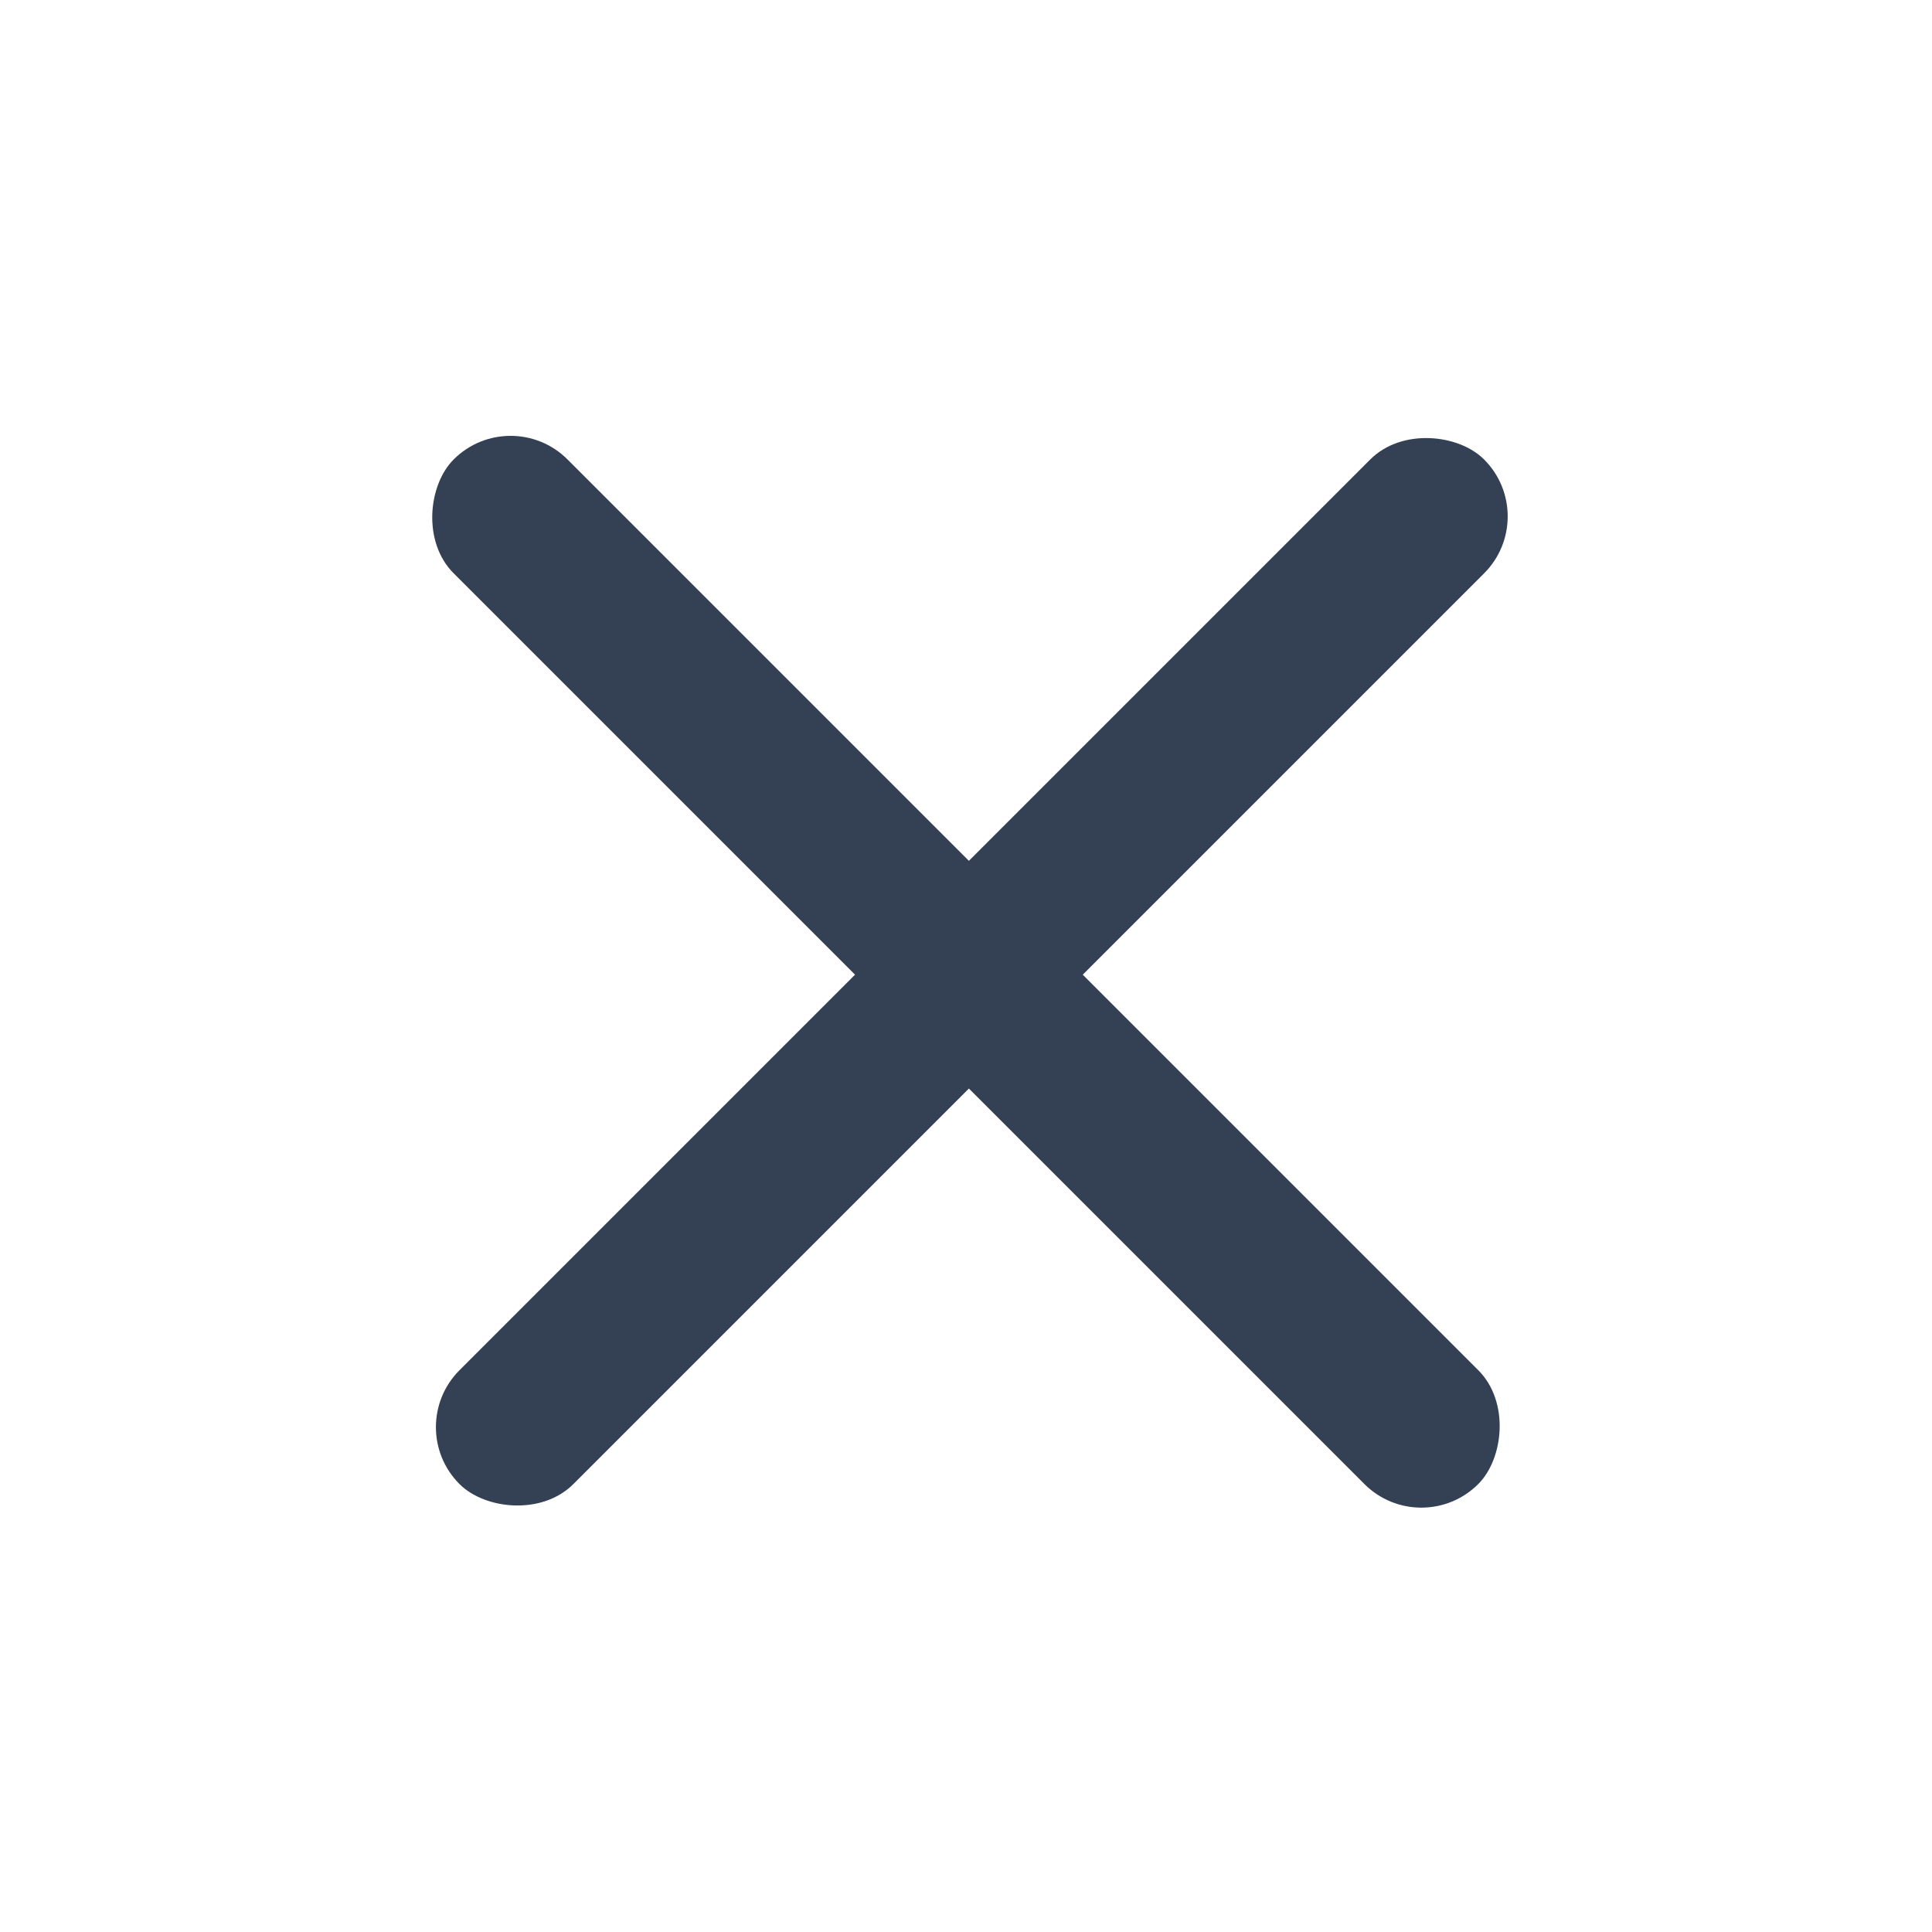
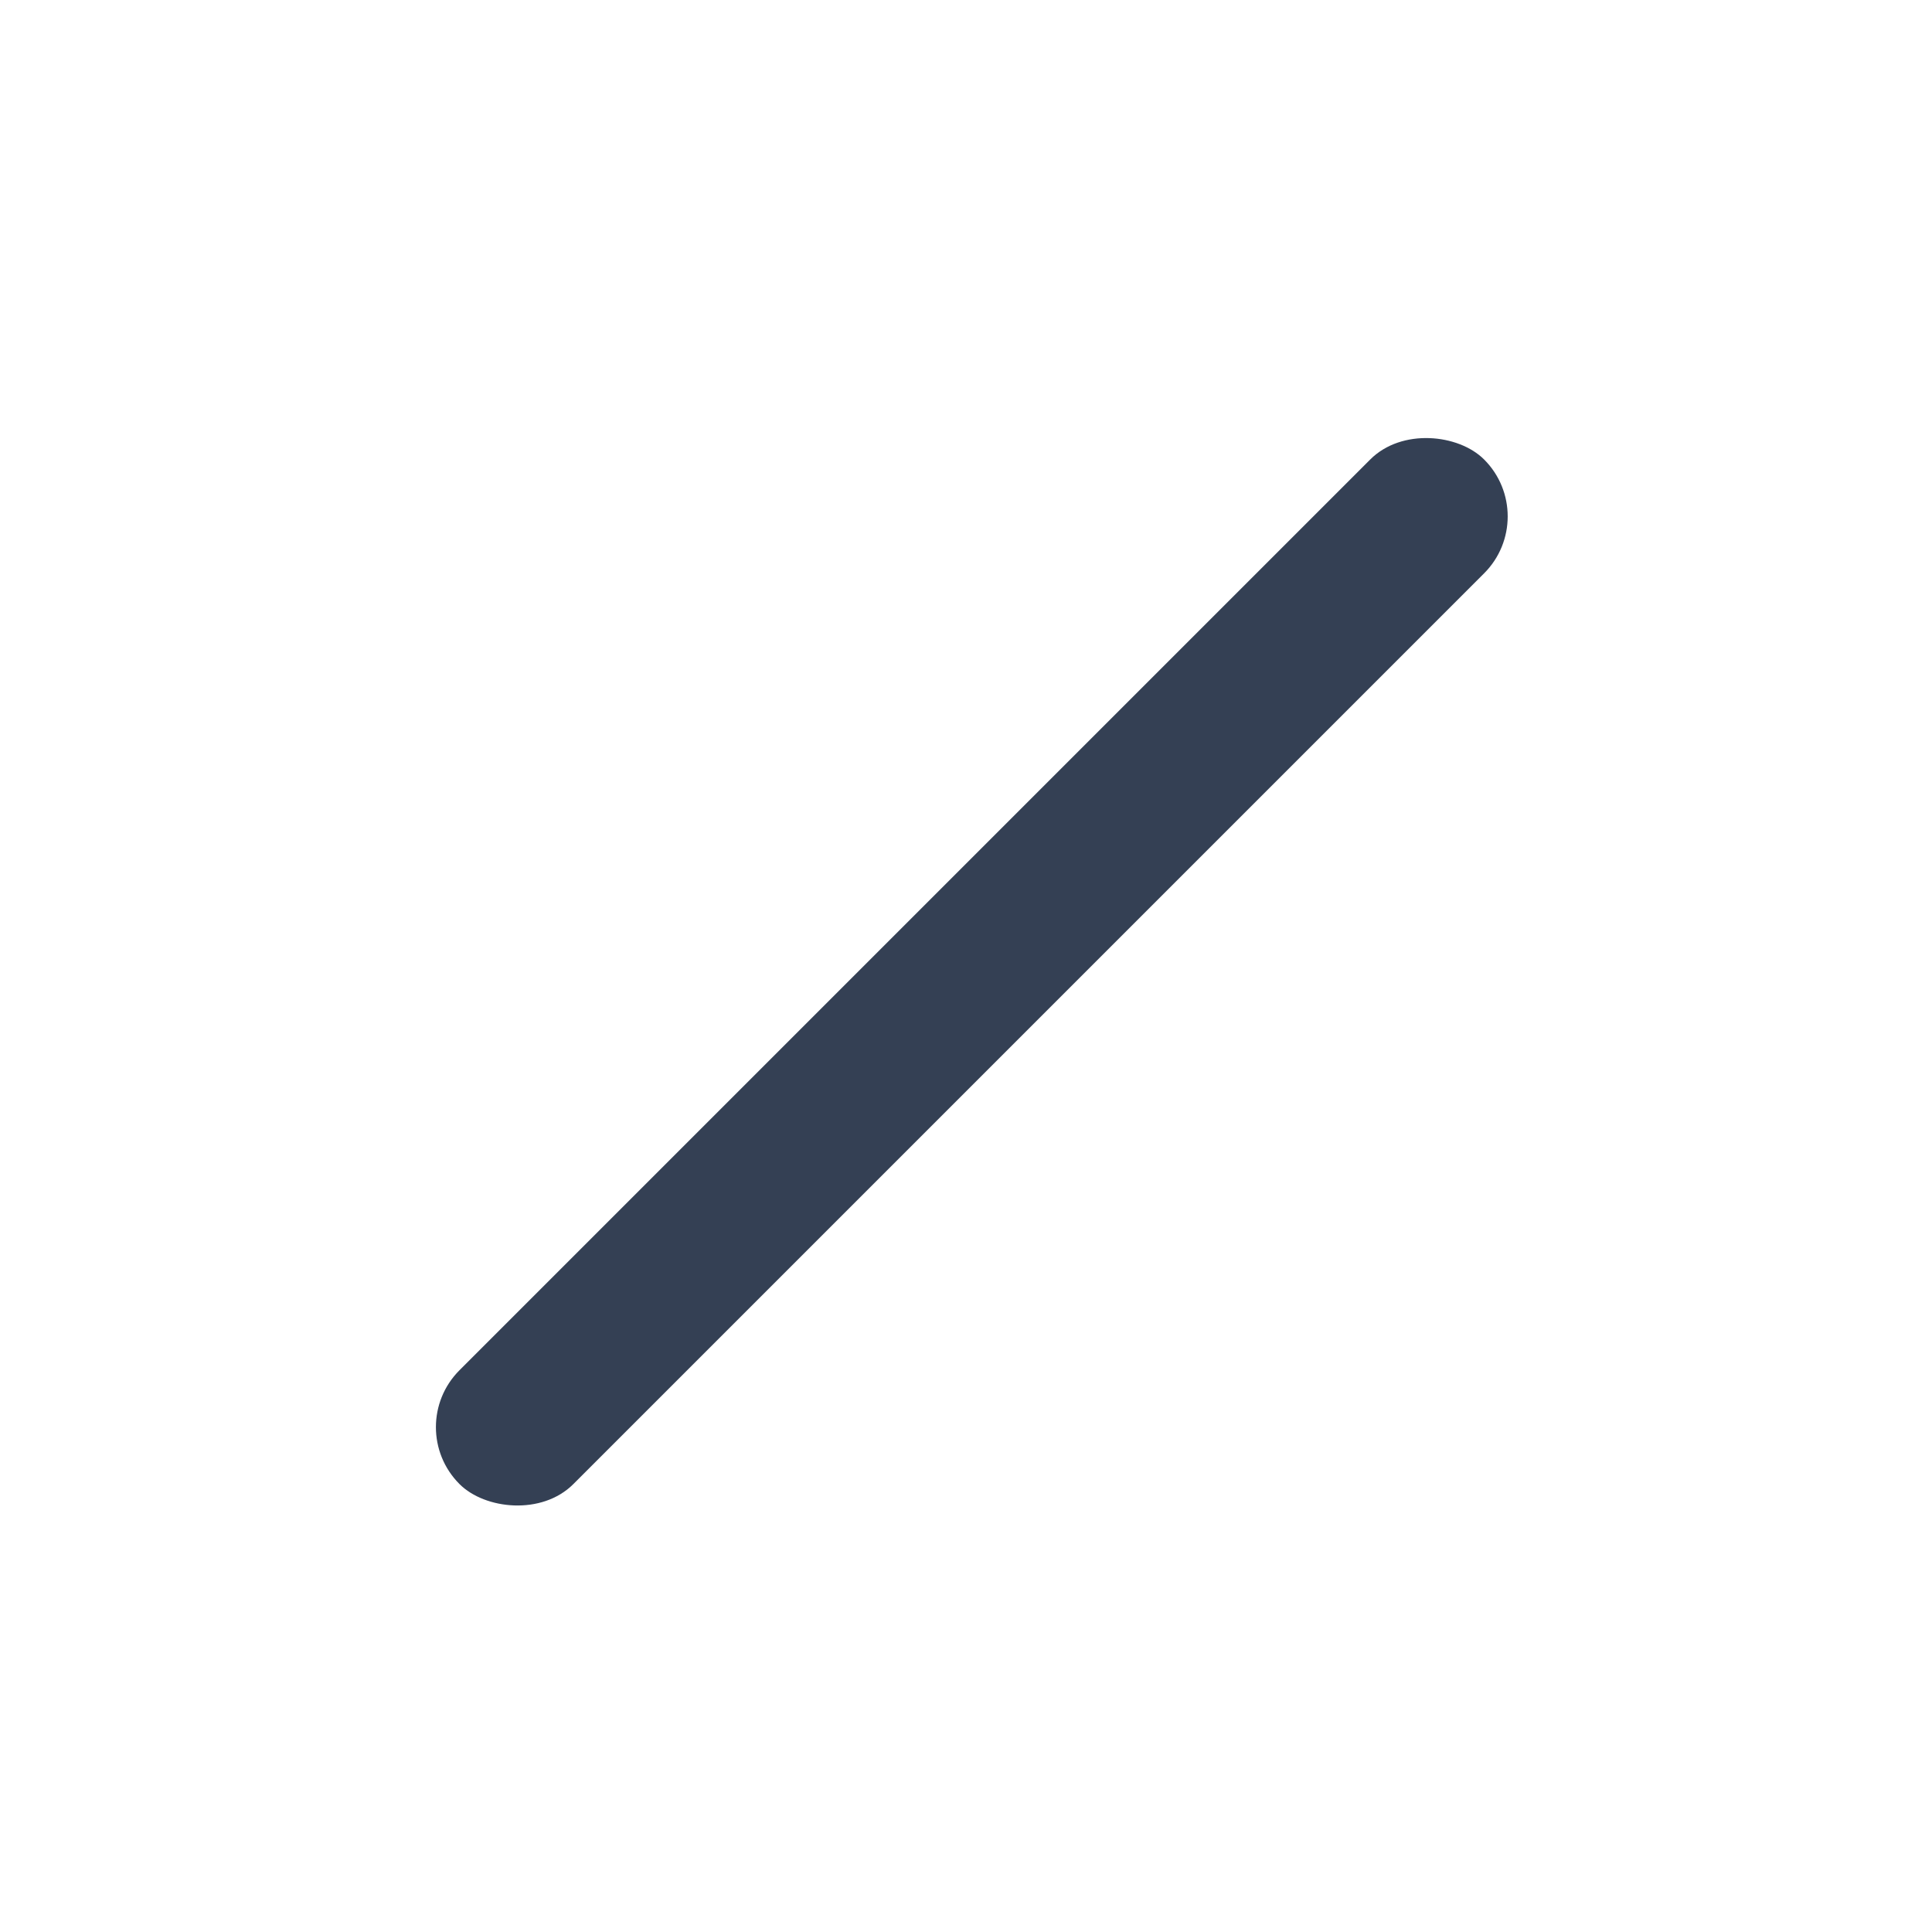
<svg xmlns="http://www.w3.org/2000/svg" width="32" height="32" viewBox="0 0 32 32" fill="none">
  <rect x="6.668" y="23.638" width="24" height="2.667" rx="1.333" transform="rotate(-45 6.668 23.638)" fill="#344054" />
-   <rect x="8.457" y="6.667" width="24" height="2.667" rx="1.333" transform="rotate(45 8.457 6.667)" fill="#344054" />
</svg>